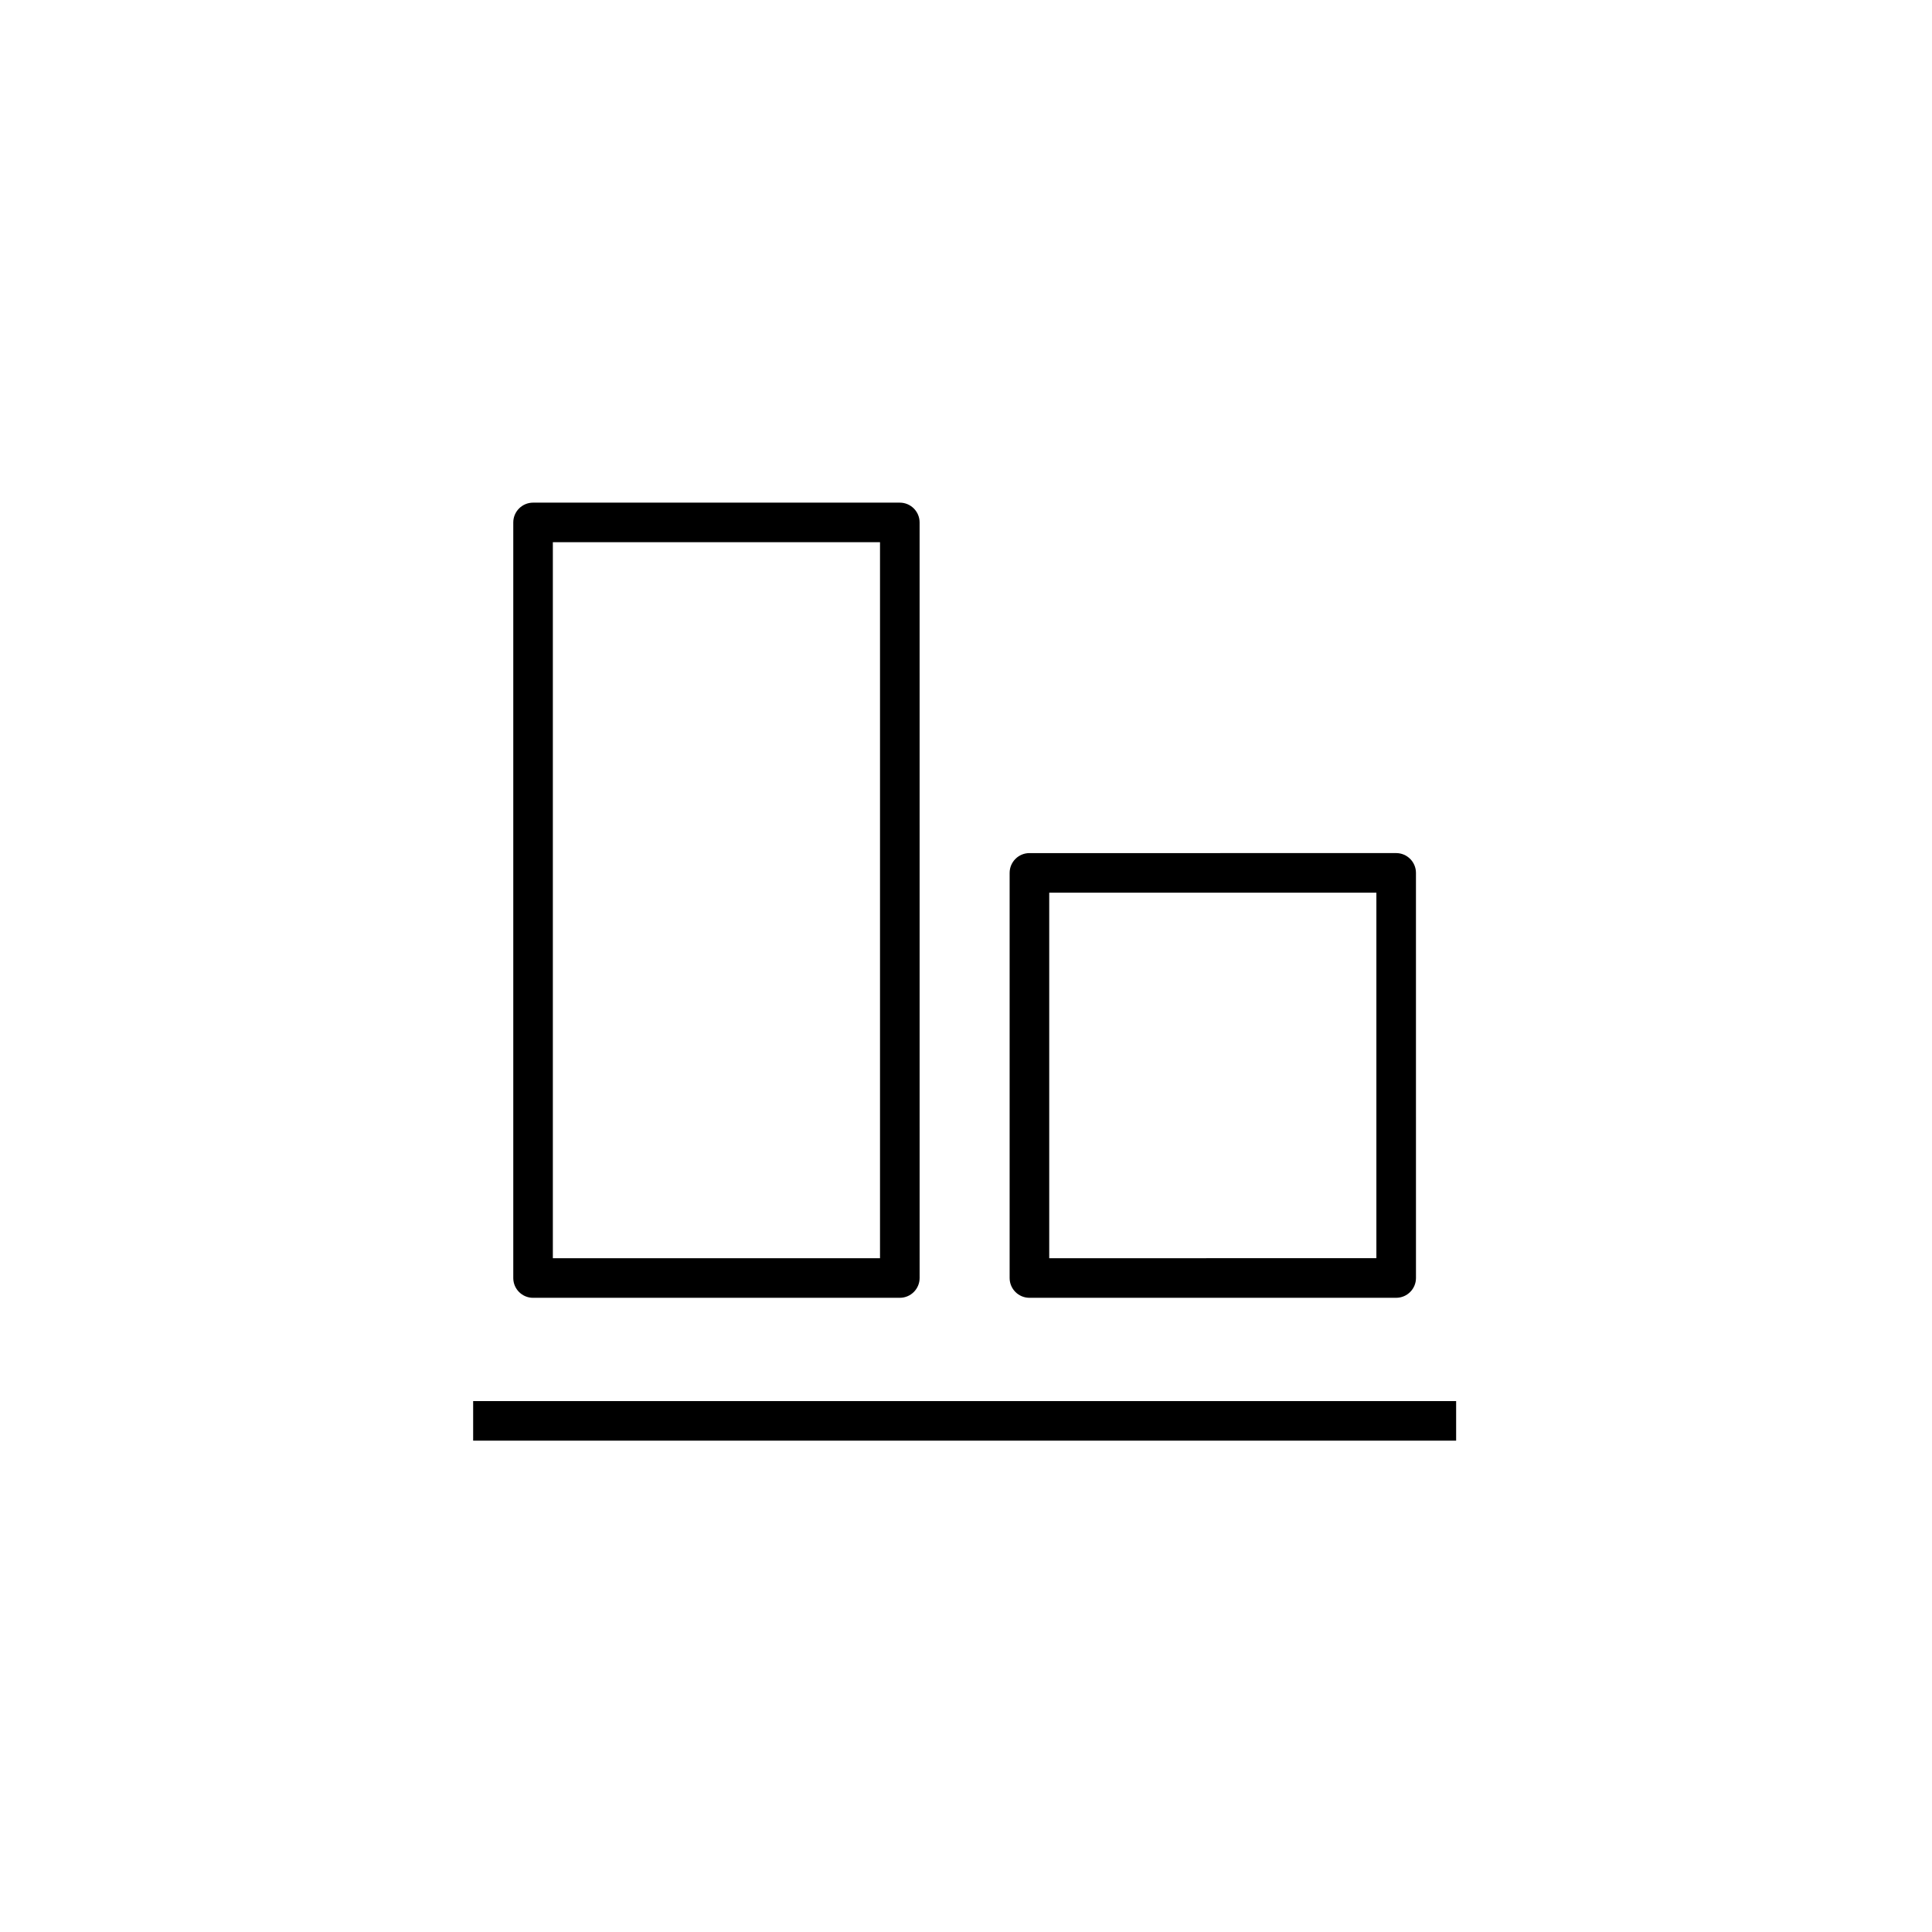
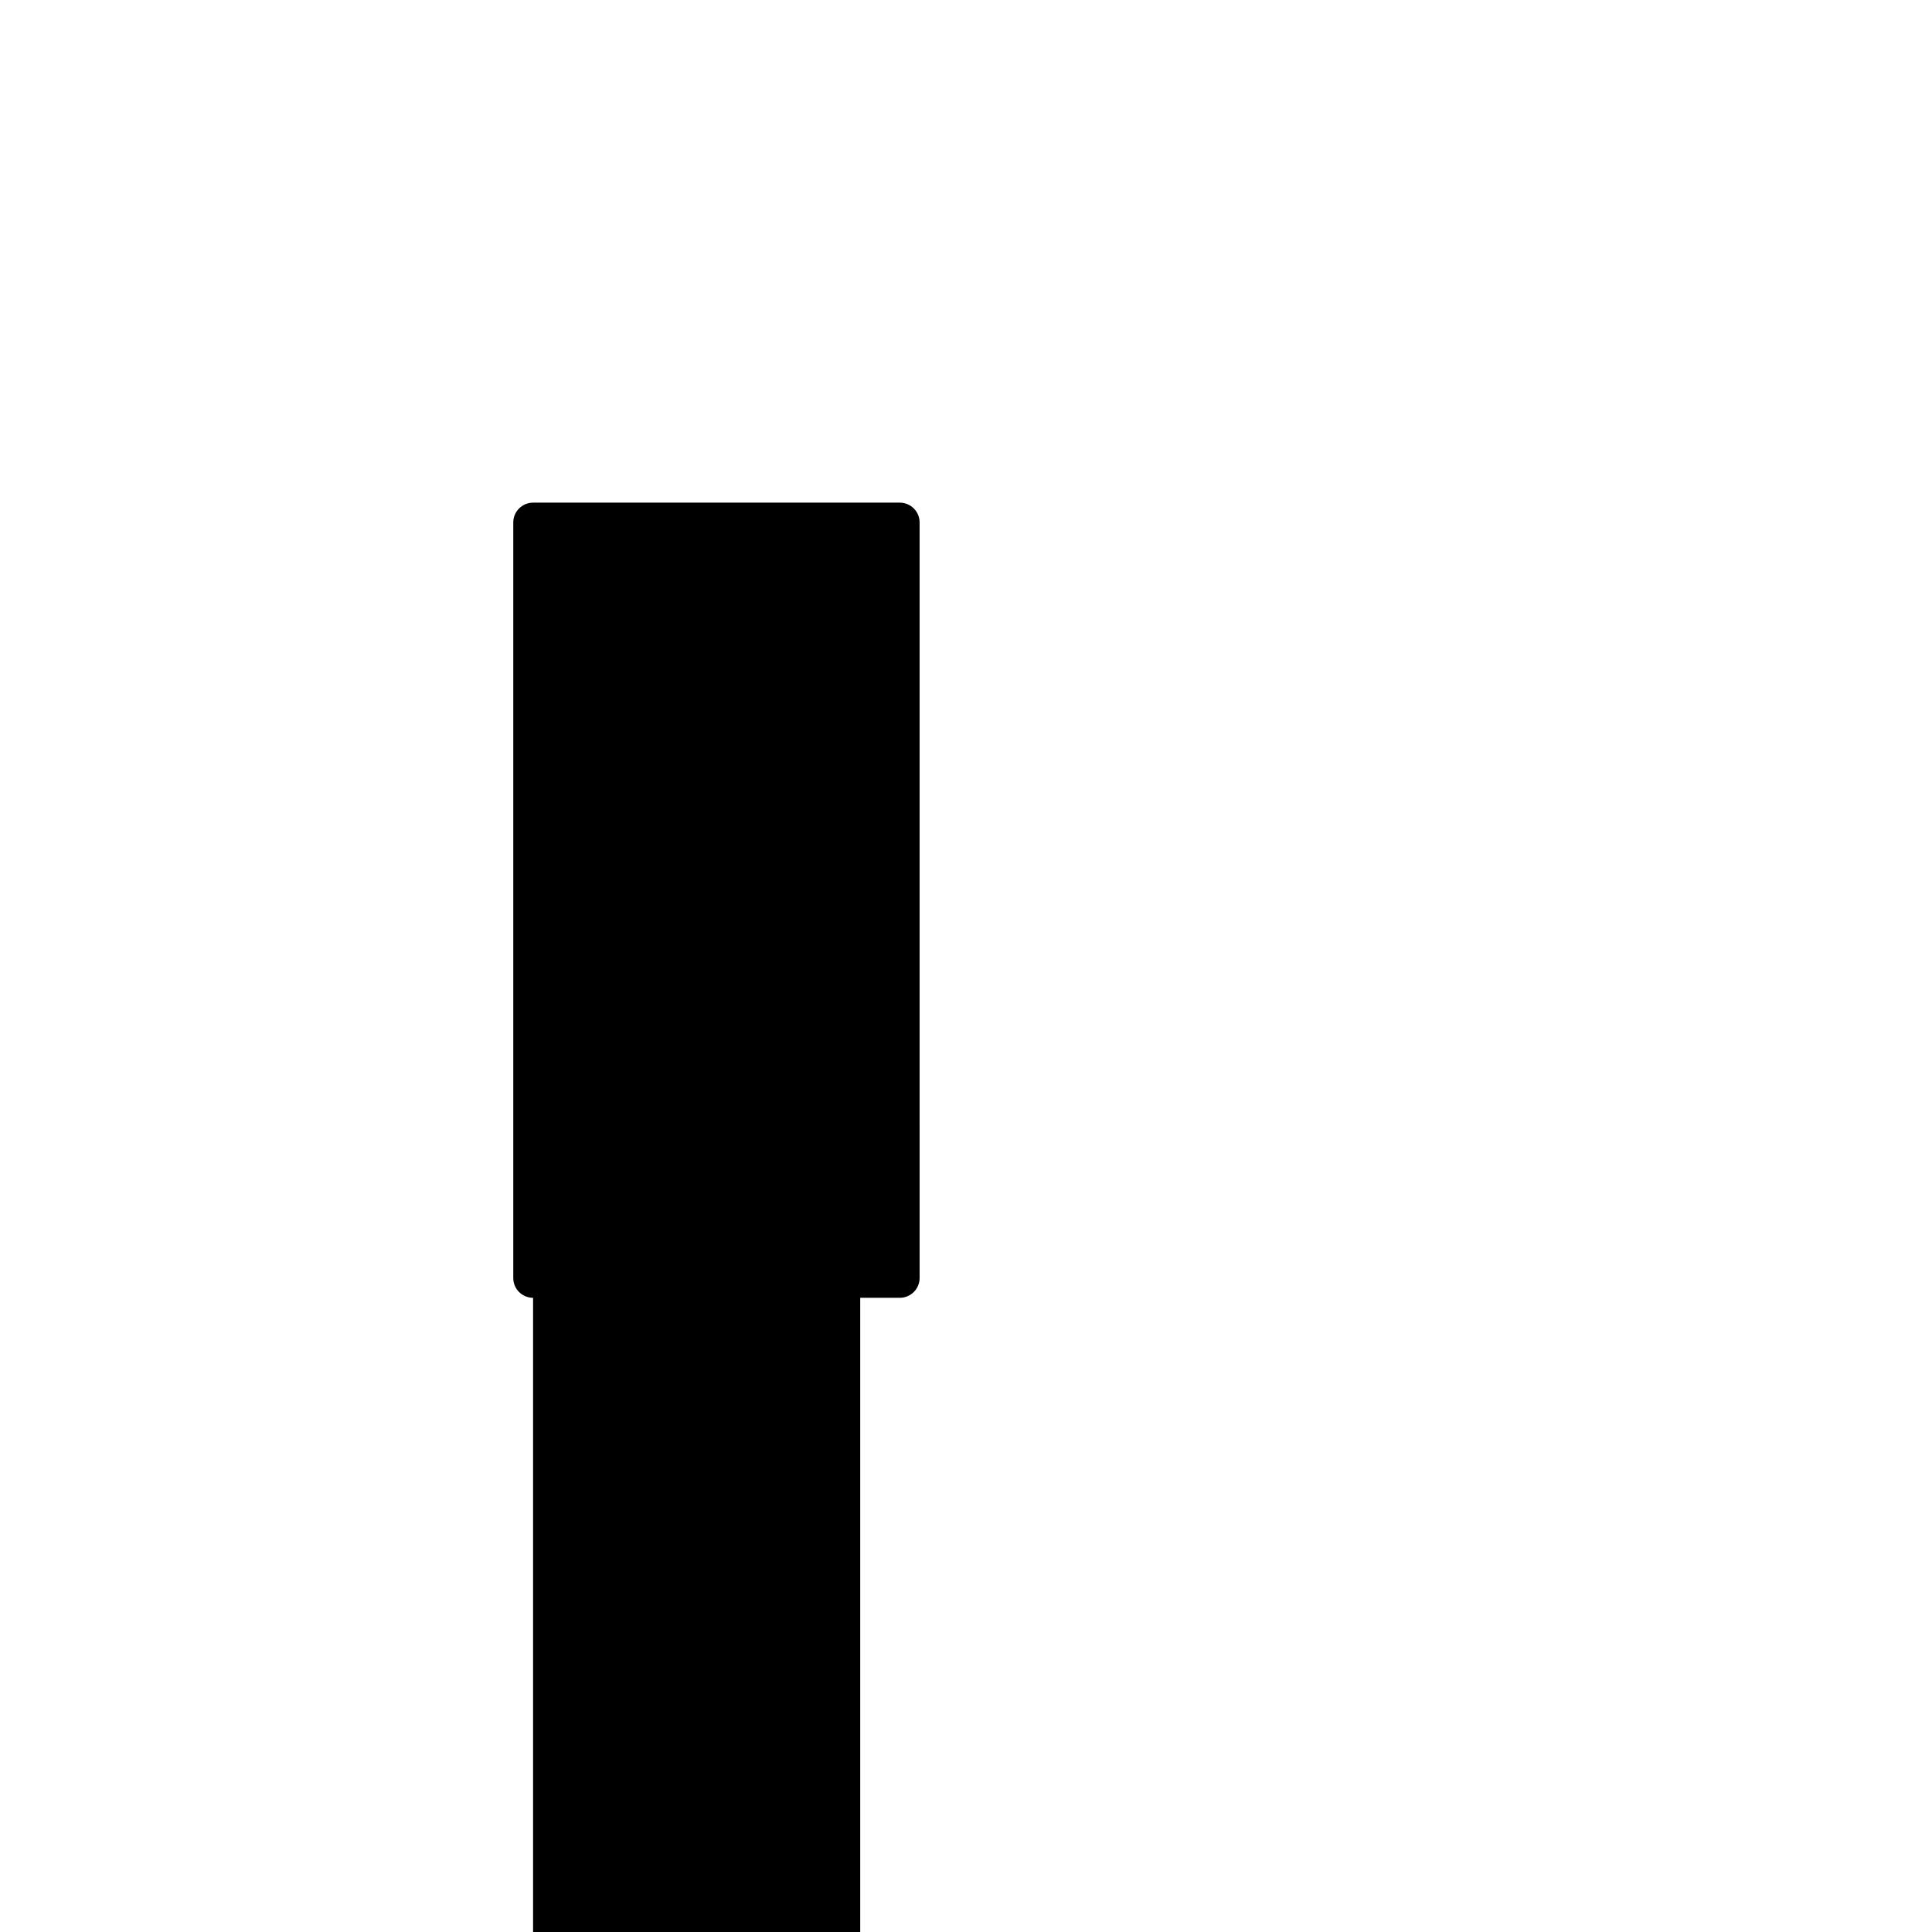
<svg xmlns="http://www.w3.org/2000/svg" fill="#000000" width="800px" height="800px" version="1.1" viewBox="144 144 512 512">
  <g>
-     <path d="m269.39 515.3h260.5v10.488h-260.5z" />
-     <path d="m416.81 487.93h97.191c2.894 0 5.246-2.352 5.246-5.246l-0.004-107.36c0-2.894-2.352-5.246-5.246-5.246l-97.188 0.004c-2.894 0-5.246 2.352-5.246 5.246v107.36c0 2.894 2.352 5.242 5.246 5.242zm5.246-107.36h86.699v96.863l-86.699 0.004z" />
-     <path d="m285.27 487.93h97.191c2.894 0 5.246-2.352 5.246-5.246l-0.004-200.23c0-2.894-2.352-5.246-5.246-5.246h-97.188c-2.894 0-5.246 2.352-5.246 5.246v200.24c0 2.894 2.348 5.242 5.246 5.242zm5.242-200.24h86.699v189.75h-86.699z" />
+     <path d="m285.27 487.93h97.191c2.894 0 5.246-2.352 5.246-5.246l-0.004-200.23c0-2.894-2.352-5.246-5.246-5.246h-97.188c-2.894 0-5.246 2.352-5.246 5.246v200.24c0 2.894 2.348 5.242 5.246 5.242zh86.699v189.75h-86.699z" />
  </g>
</svg>